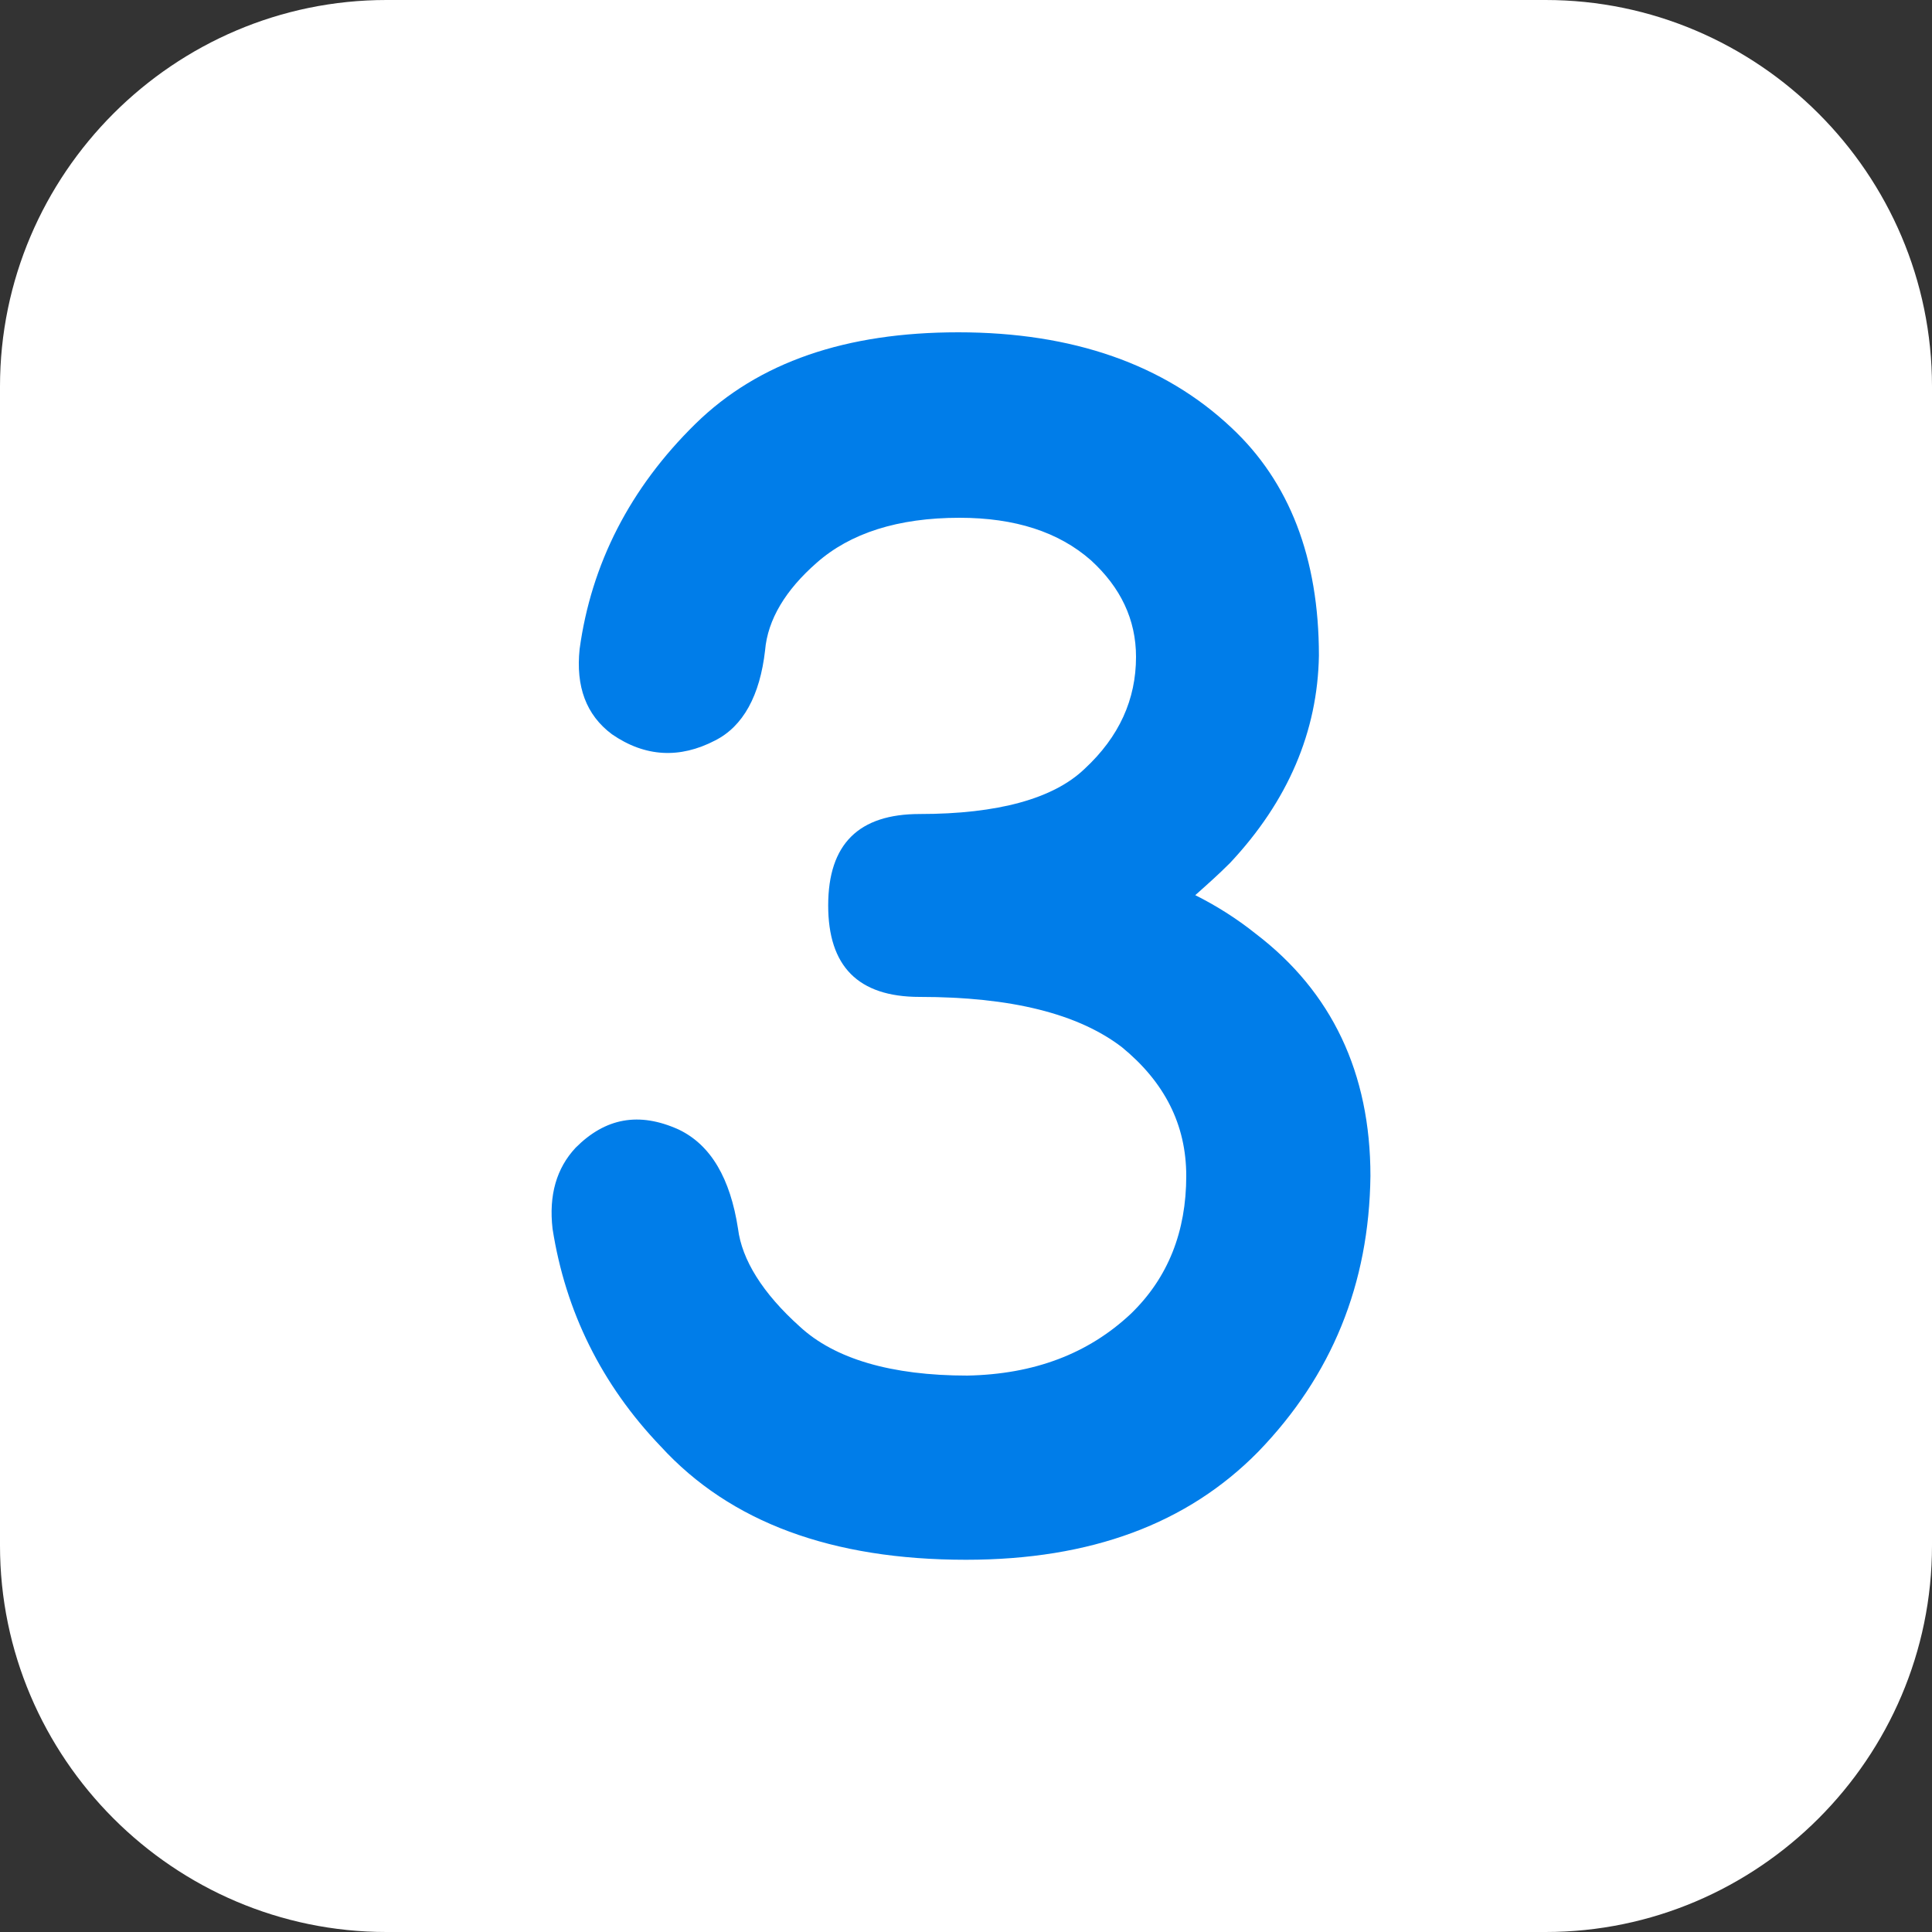
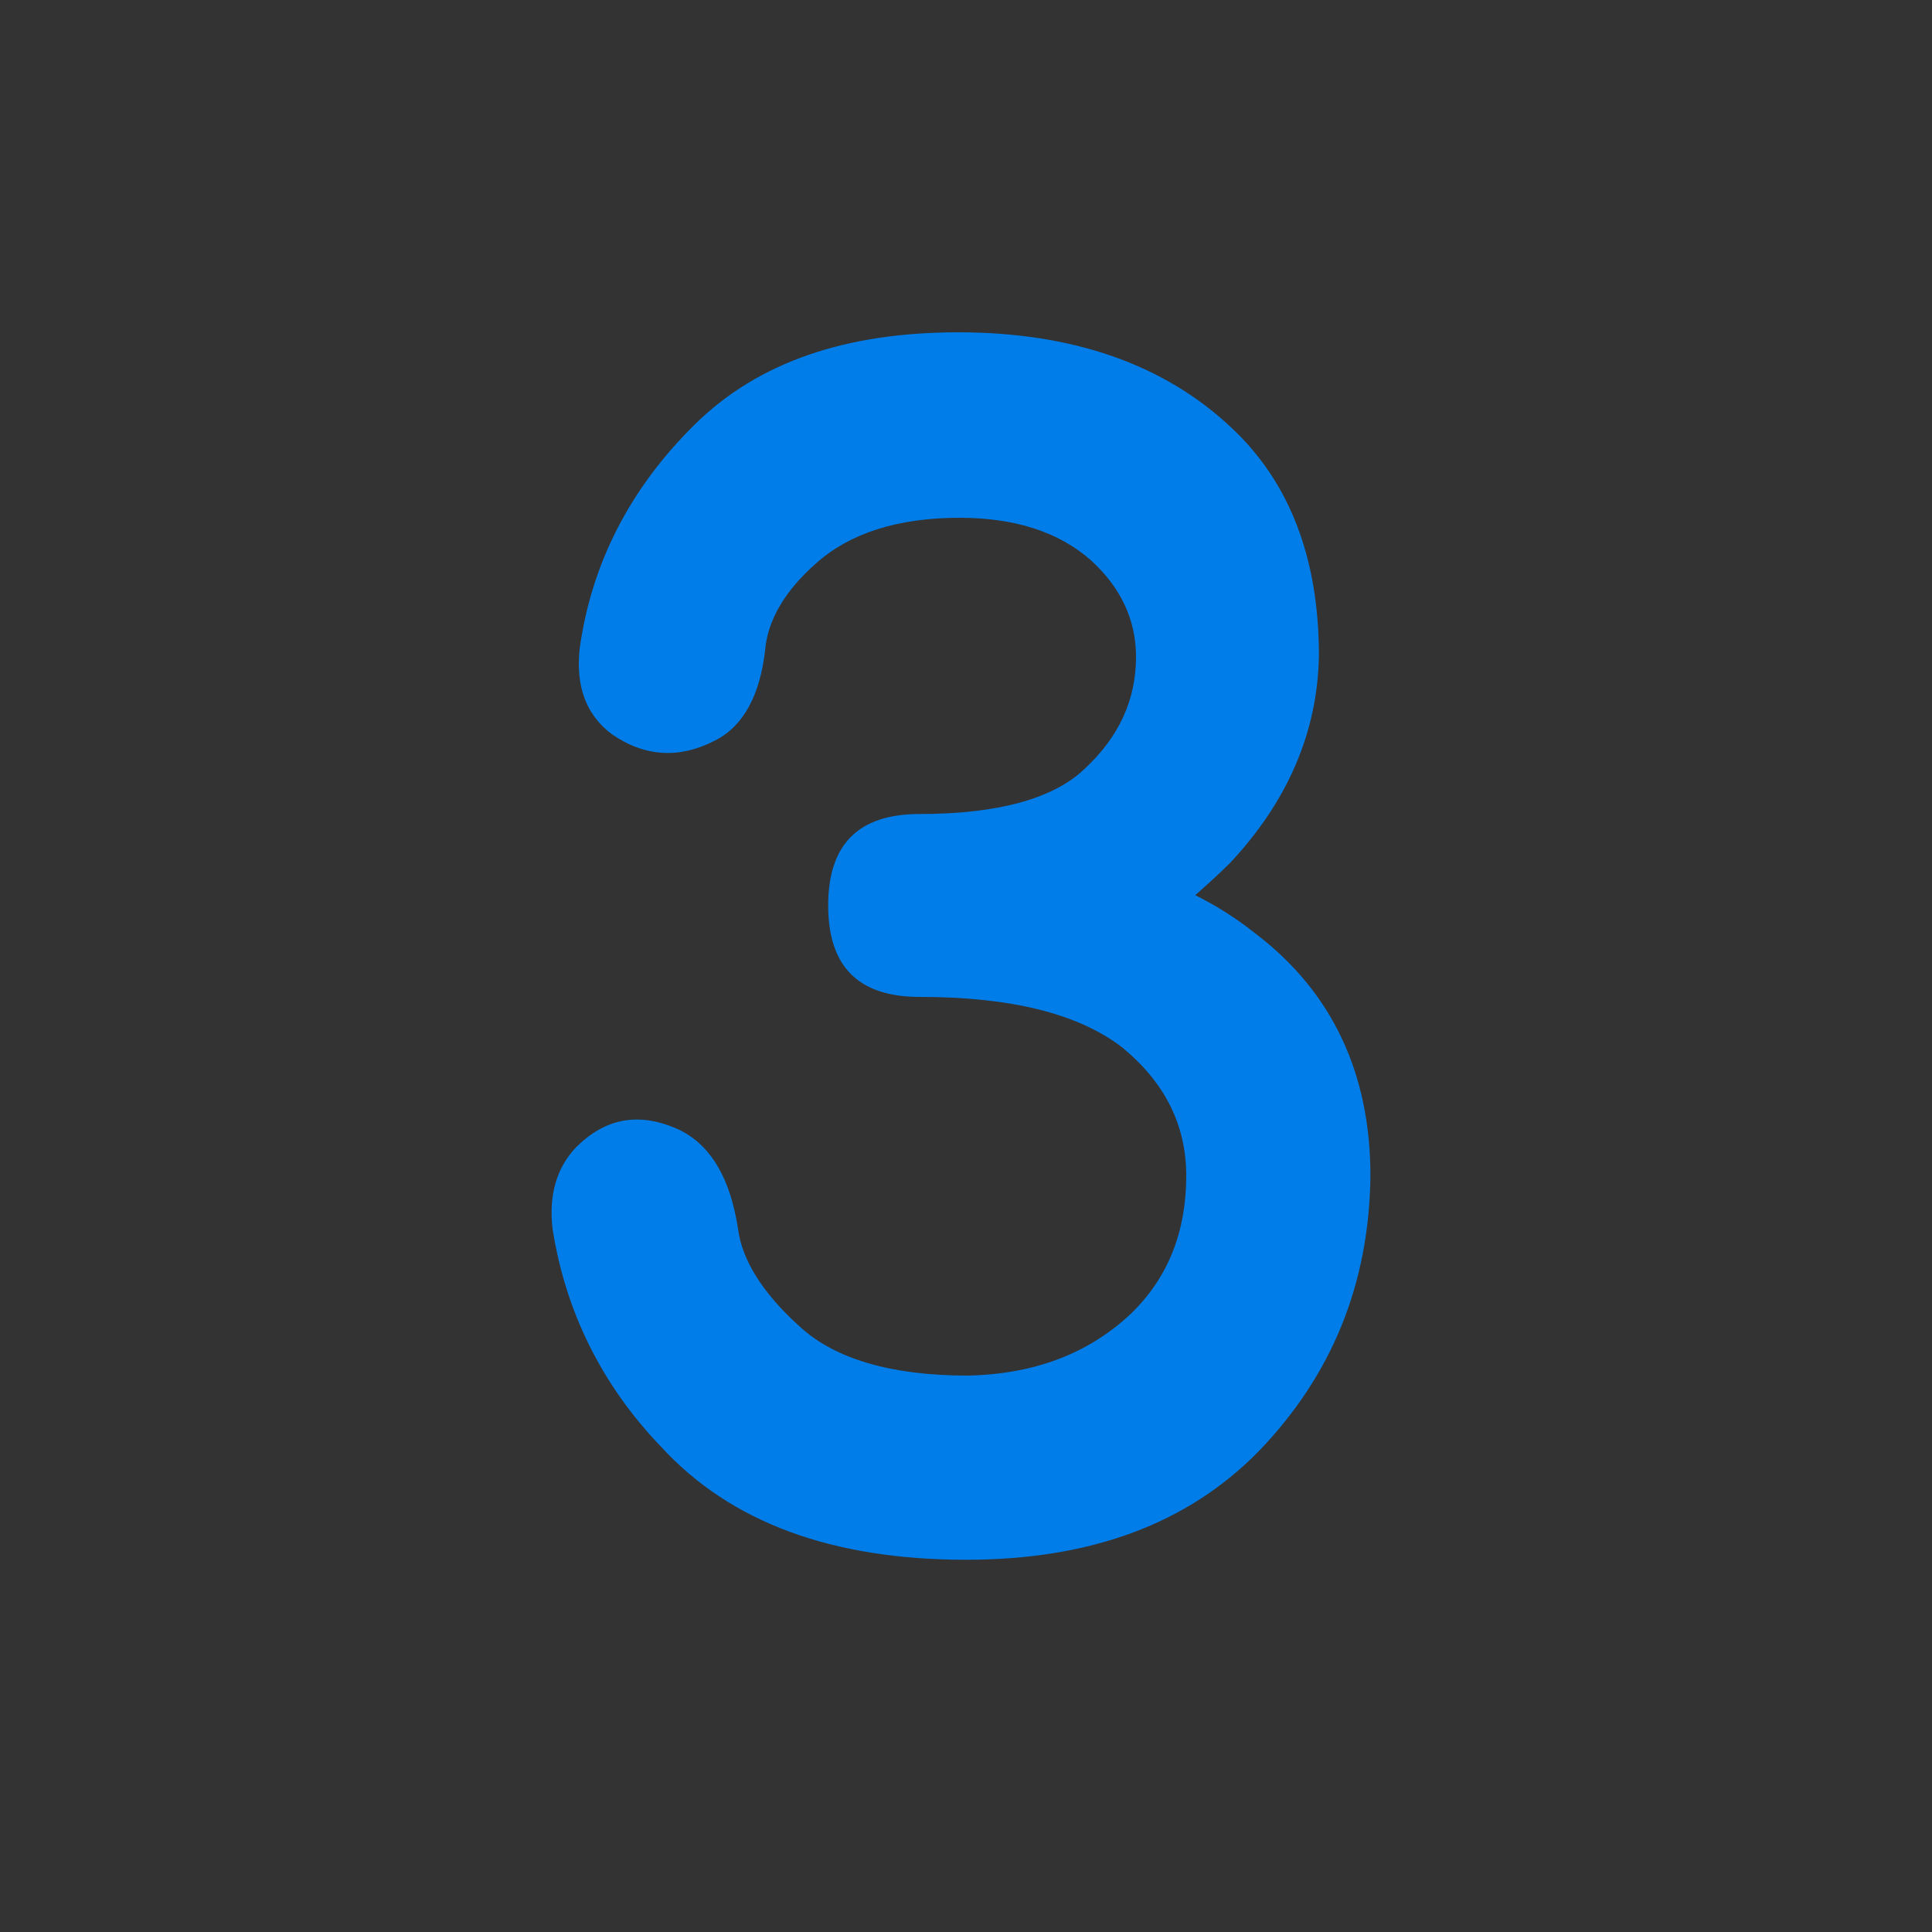
<svg xmlns="http://www.w3.org/2000/svg" version="1.1" id="レイヤー_1" x="0px" y="0px" viewBox="0 0 150 150" style="enable-background:new 0 0 150 150;" xml:space="preserve">
  <rect x="0" y="0" width="150" height="150" fill="#333333" stroke="none" />
  <style type="text/css">
	.st0{fill:#FFFFFF;}
	.st1{fill:#007DE9;}
</style>
  <g id="ffffff-sq">
    <g>
      <g>
-         <path class="st0" d="M150,120c0,16.5-13.5,30-30,30H30c-16.5,0-30-13.5-30-30V30C0,13.5,13.5,0,30,0h90c16.5,0,30,13.5,30,30V120     z" />
-       </g>
+         </g>
    </g>
  </g>
  <g id="_x33_のコピー">
    <g>
      <path class="st1" d="M75,121.1c-10.4,0-18.3-2.9-23.7-8.8c-4.6-4.8-7.4-10.5-8.4-16.9c-0.3-2.6,0.3-4.7,1.8-6.3    c2.3-2.3,4.9-2.8,8-1.4c2.5,1.2,4,3.8,4.6,7.7c0.3,2.4,1.9,5,4.8,7.6c2.7,2.5,7.1,3.8,13,3.8c5.2-0.1,9.4-1.7,12.7-4.8    c2.9-2.8,4.3-6.4,4.3-10.7c0-4-1.7-7.3-5-10c-3.4-2.6-8.6-3.9-15.7-3.9c-4.8,0-7.1-2.4-7.1-7.1c0-4.8,2.4-7.1,7.1-7.1    c6.1,0,10.4-1.2,12.8-3.5c2.7-2.5,4-5.4,4-8.7c0-2.9-1.2-5.4-3.5-7.5c-2.5-2.2-5.9-3.3-10.2-3.3c-4.8,0-8.5,1.2-11.1,3.5    c-2.4,2.1-3.8,4.4-4,6.8c-0.4,3.5-1.7,5.9-3.9,7c-2.7,1.4-5.4,1.3-8-0.5c-2-1.5-2.8-3.7-2.5-6.6c0.9-6.6,3.9-12.5,9-17.5    c4.9-4.8,11.7-7.1,20.4-7.1c8.9,0,16,2.5,21.2,7.4c4.5,4.2,6.8,10.1,6.8,17.7c-0.1,5.9-2.4,11.3-6.9,16.1    c-0.9,0.9-1.8,1.7-2.7,2.5c1.6,0.8,3.2,1.8,4.7,3c5.9,4.5,8.9,10.8,8.9,18.8c-0.1,8.4-3,15.5-8.7,21.4    C92.2,118.3,84.7,121.1,75,121.1z" />
    </g>
  </g>
</svg>